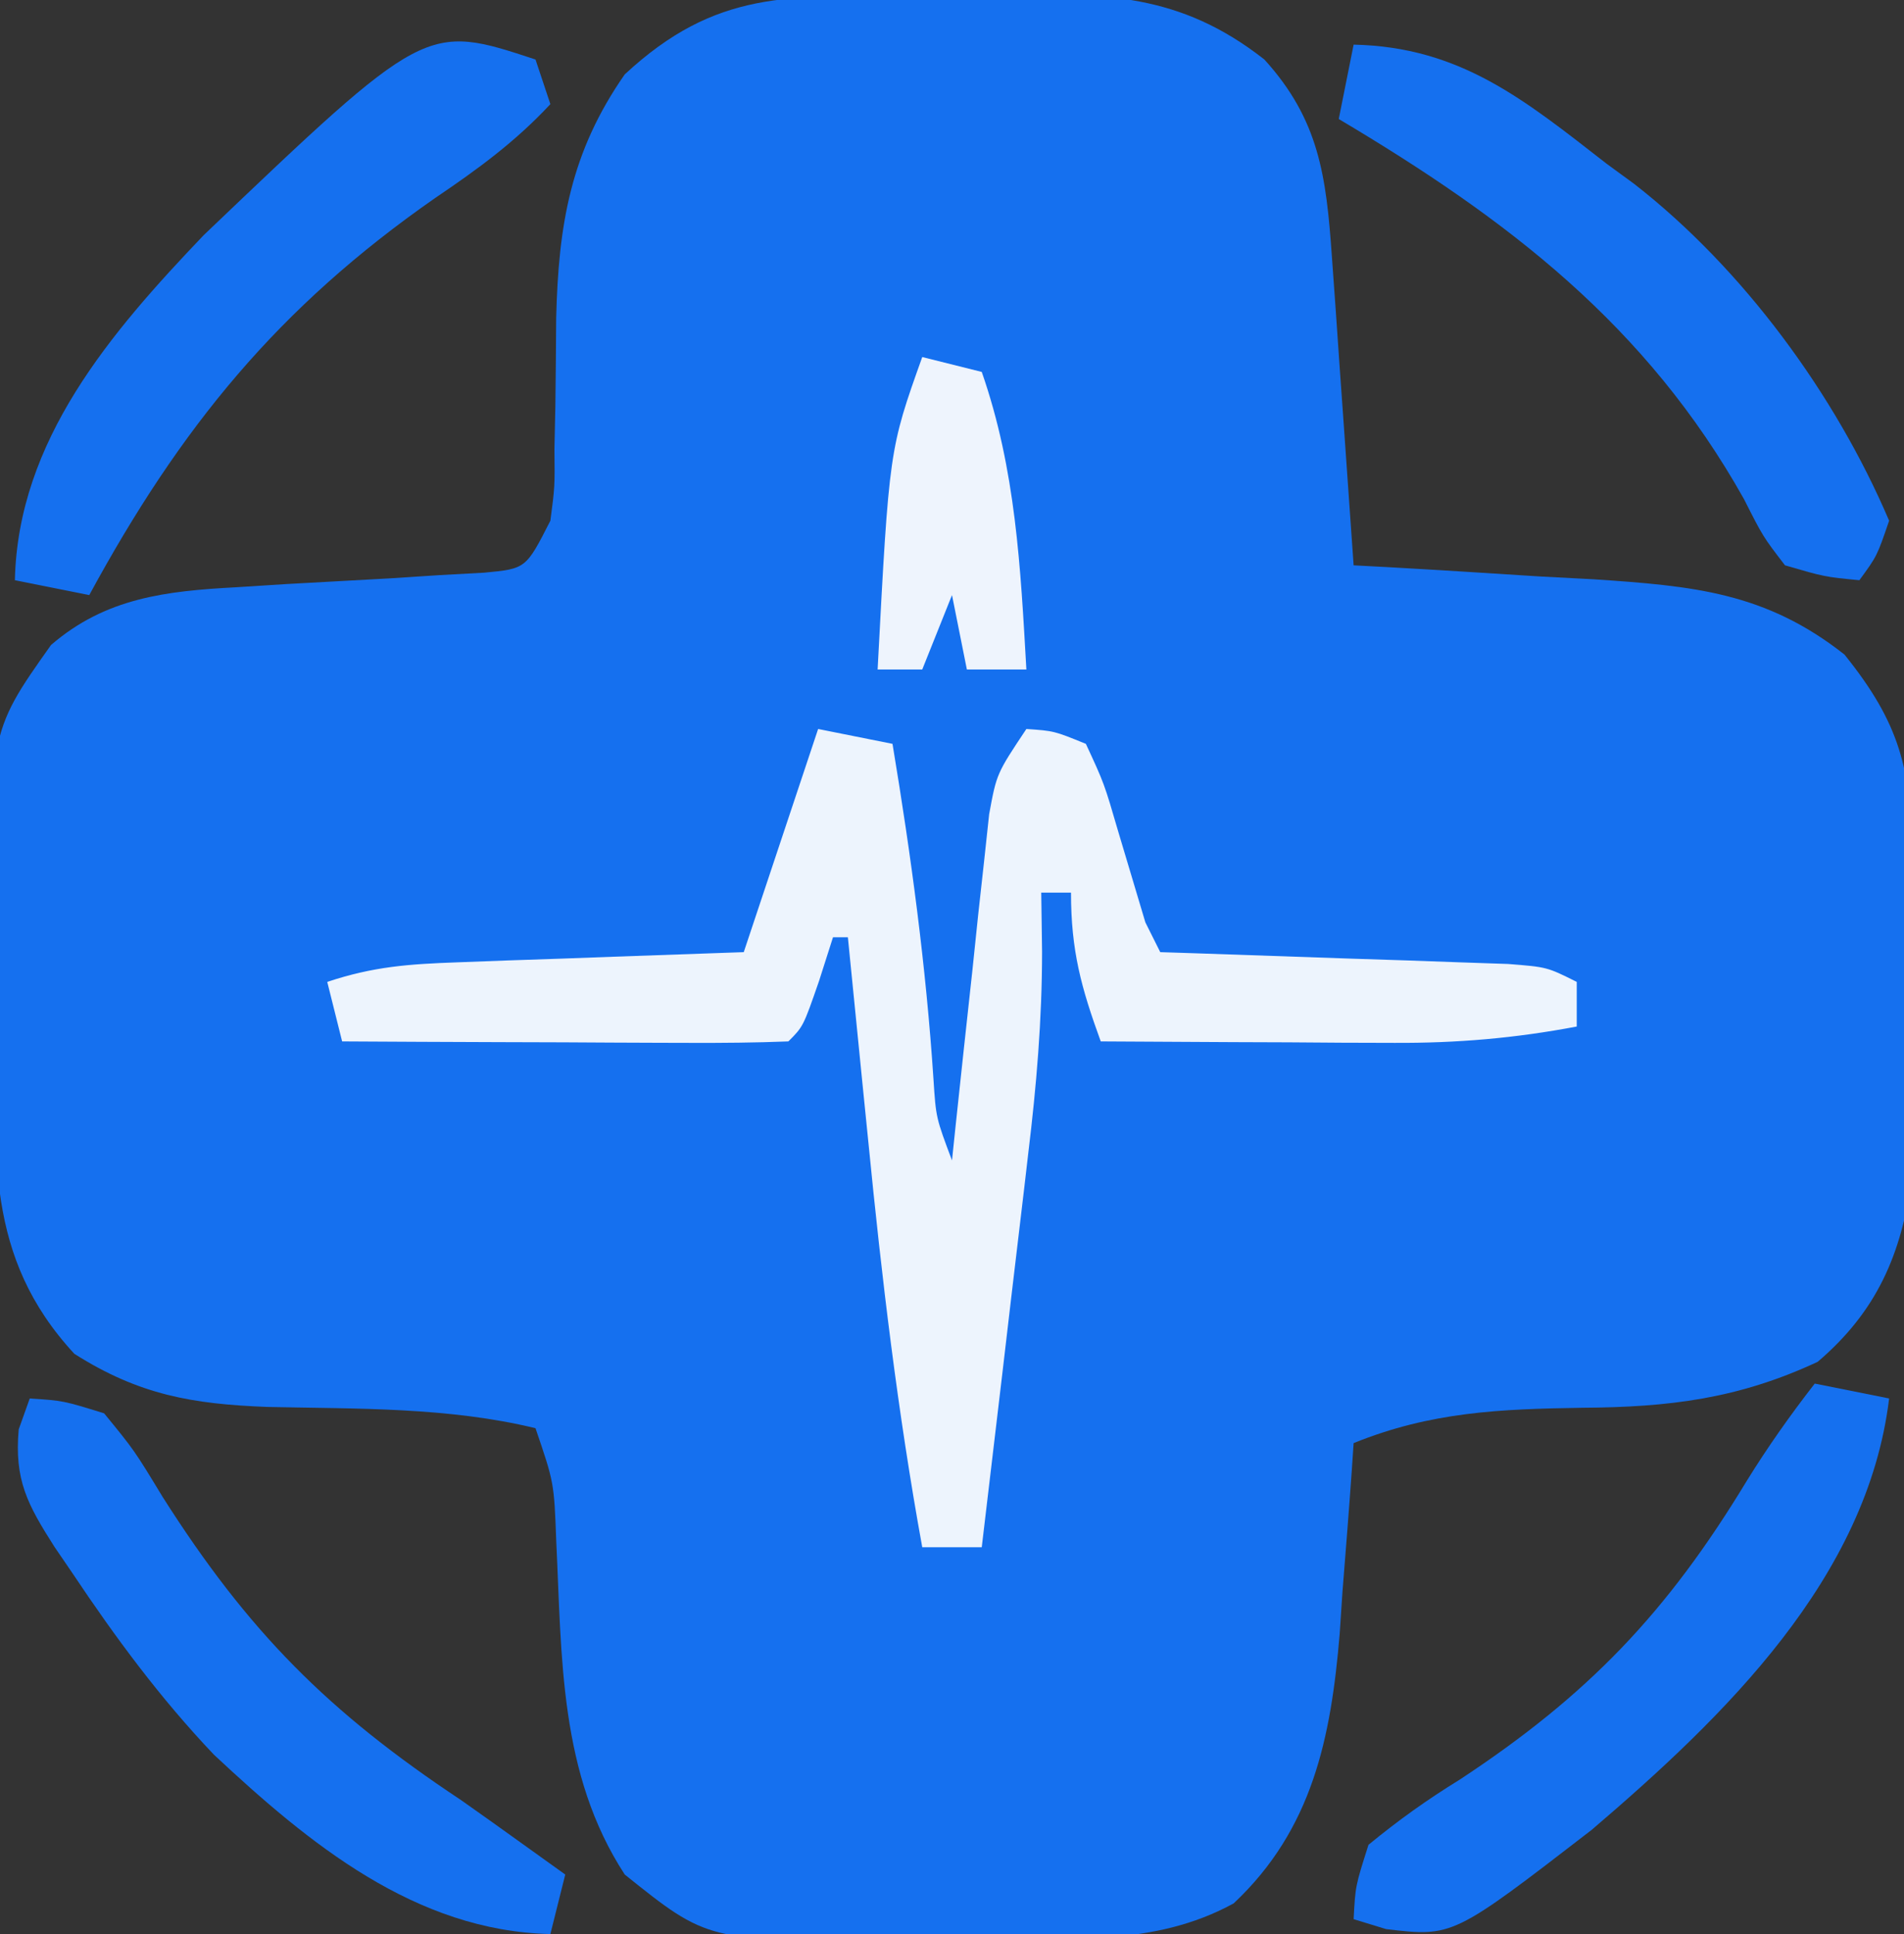
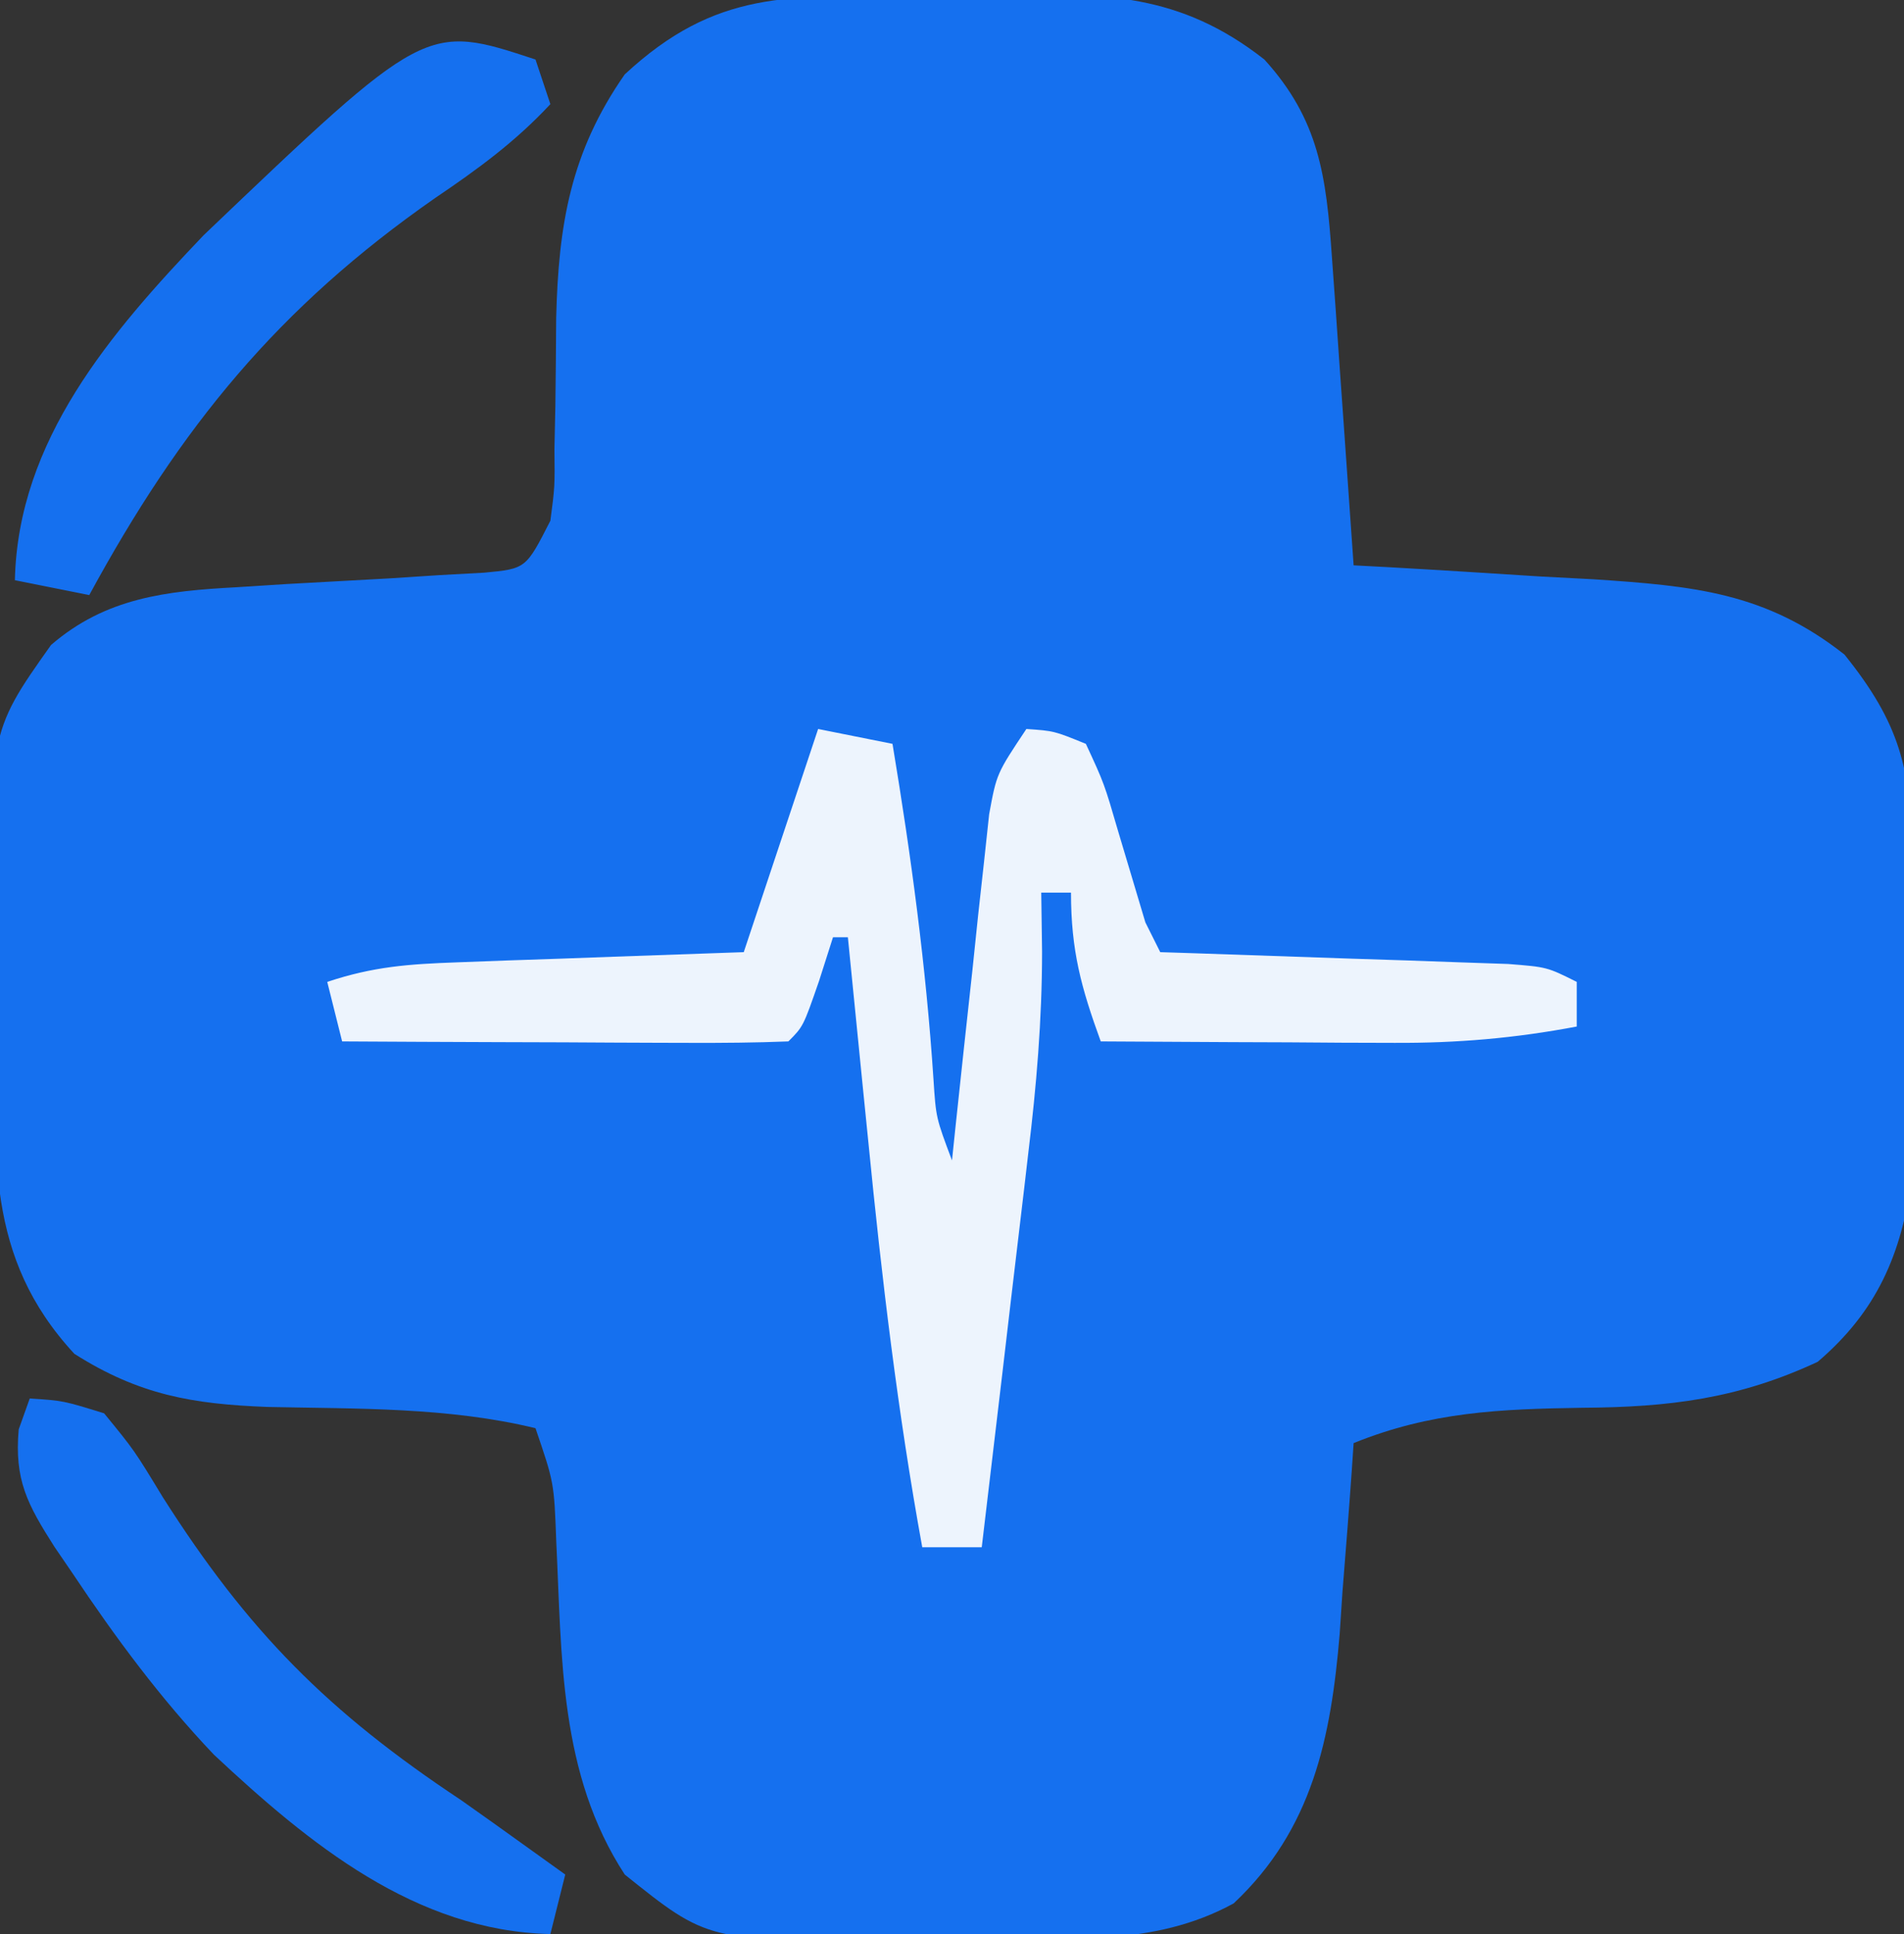
<svg xmlns="http://www.w3.org/2000/svg" version="1.1" width="128" height="130">
  <rect width="100%" height="100%" fill="#333333" stroke="none" />
  <path d="M0 0 C2.006 -0.017 4.012 -0.061 6.017 -0.105 C13.142 -0.152 18.136 -0.178 23.844 4.295 C27.529 8.349 28.003 12.154 28.379 17.494 C28.466 18.703 28.553 19.911 28.642 21.156 C28.729 22.419 28.816 23.682 28.906 24.983 C29.042 26.894 29.042 26.894 29.181 28.844 C29.406 31.994 29.626 35.145 29.844 38.295 C30.594 38.335 31.345 38.374 32.119 38.415 C35.549 38.607 38.977 38.826 42.406 39.045 C43.587 39.107 44.769 39.169 45.986 39.233 C52.654 39.681 57.526 40.098 62.844 44.295 C66.54 48.89 67.355 51.996 67.375 57.854 C67.379 58.561 67.382 59.269 67.386 59.997 C67.389 61.486 67.382 62.974 67.365 64.462 C67.344 66.724 67.365 68.981 67.39 71.242 C67.388 72.696 67.383 74.15 67.375 75.604 C67.37 76.911 67.366 78.219 67.361 79.566 C66.662 84.605 65.025 88.435 61.041 91.832 C55.721 94.315 51.056 94.883 45.219 94.92 C39.693 95.007 35.053 95.188 29.844 97.295 C29.804 97.889 29.764 98.484 29.723 99.096 C29.531 101.831 29.312 104.563 29.094 107.295 C29.001 108.697 29.001 108.697 28.906 110.127 C28.323 117.08 27.085 123.25 21.781 128.233 C16.401 131.183 10.587 130.555 4.612 130.59 C2.614 130.607 0.618 130.651 -1.379 130.696 C-13.566 130.776 -13.566 130.776 -19.156 126.295 C-23.571 119.526 -23.384 111.683 -23.762 103.865 C-23.907 99.952 -23.907 99.952 -25.156 96.295 C-31.015 94.868 -37.165 94.996 -43.168 94.865 C-48.204 94.673 -51.789 94.064 -56.156 91.295 C-62.223 84.736 -61.44 77.851 -61.507 69.409 C-61.523 67.884 -61.55 66.358 -61.589 64.833 C-61.968 49.63 -61.968 49.63 -57.725 43.649 C-54.043 40.471 -49.982 40.021 -45.27 39.768 C-44.167 39.698 -43.064 39.627 -41.928 39.555 C-39.611 39.423 -37.293 39.295 -34.975 39.172 C-33.876 39.101 -32.777 39.029 -31.645 38.955 C-30.64 38.9 -29.635 38.845 -28.599 38.788 C-25.798 38.522 -25.798 38.522 -24.156 35.295 C-23.855 33.008 -23.855 33.008 -23.883 30.471 C-23.862 29.524 -23.842 28.577 -23.821 27.602 C-23.795 25.625 -23.776 23.649 -23.766 21.672 C-23.613 15.399 -22.799 10.517 -19.156 5.295 C-13.006 -0.416 -8.136 0.048 0 0 Z " fill="#1570EF" transform="translate(61.156,-0.295)" />
  <path d="M0 0 C2.475 0.495 2.475 0.495 5 1 C6.247 8.506 7.255 15.944 7.754 23.539 C7.922 26.133 7.922 26.133 9 29 C9.121 27.842 9.121 27.842 9.244 26.661 C9.612 23.169 9.993 19.678 10.375 16.188 C10.564 14.365 10.564 14.365 10.758 12.506 C10.887 11.342 11.016 10.179 11.148 8.98 C11.264 7.907 11.379 6.833 11.498 5.727 C12 3 12 3 14 0 C15.863 0.129 15.863 0.129 18 1 C19.23 3.652 19.23 3.652 20.188 6.938 C20.511 8.019 20.835 9.101 21.168 10.215 C21.443 11.134 21.717 12.053 22 13 C22.495 13.99 22.495 13.99 23 15 C23.777 15.025 24.554 15.05 25.355 15.076 C28.862 15.192 32.368 15.314 35.875 15.438 C37.098 15.477 38.322 15.516 39.582 15.557 C40.749 15.599 41.915 15.64 43.117 15.684 C44.196 15.72 45.275 15.757 46.386 15.795 C49 16 49 16 51 17 C51 17.99 51 18.98 51 20 C46.851 20.786 42.947 21.119 38.727 21.098 C37.573 21.094 36.419 21.091 35.23 21.088 C34.041 21.08 32.851 21.071 31.625 21.062 C30.412 21.058 29.199 21.053 27.949 21.049 C24.966 21.037 21.983 21.021 19 21 C17.684 17.38 17 14.904 17 11 C16.34 11 15.68 11 15 11 C15.018 12.309 15.036 13.618 15.055 14.967 C15.053 19.546 14.678 23.994 14.125 28.535 C13.992 29.681 13.992 29.681 13.856 30.851 C13.575 33.255 13.288 35.659 13 38.062 C12.807 39.708 12.614 41.353 12.422 42.998 C11.953 46.999 11.478 51 11 55 C9.68 55 8.36 55 7 55 C5.352 45.951 4.276 36.901 3.375 27.75 C3.24 26.408 3.105 25.065 2.969 23.723 C2.642 20.482 2.32 17.241 2 14 C1.67 14 1.34 14 1 14 C0.691 14.969 0.381 15.939 0.062 16.938 C-1 20 -1 20 -2 21 C-4.219 21.088 -6.44 21.107 -8.66 21.098 C-9.657 21.096 -9.657 21.096 -10.674 21.093 C-12.803 21.088 -14.933 21.075 -17.062 21.062 C-18.503 21.057 -19.944 21.053 -21.385 21.049 C-24.923 21.038 -28.462 21.021 -32 21 C-32.33 19.68 -32.66 18.36 -33 17 C-29.889 15.963 -27.505 15.8 -24.238 15.684 C-23.12 15.642 -22.002 15.6 -20.85 15.557 C-19.099 15.498 -19.099 15.498 -17.312 15.438 C-16.134 15.394 -14.955 15.351 -13.74 15.307 C-10.827 15.2 -7.913 15.1 -5 15 C-3.35 10.05 -1.7 5.1 0 0 Z " fill="#EDF4FD" transform="translate(55,49)" />
-   <path d="M0 0 C7.173 0.156 11.473 3.7 17 8 C17.62 8.454 18.24 8.908 18.879 9.375 C26.193 15.077 32.374 23.503 36 32 C35.188 34.375 35.188 34.375 34 36 C31.672 35.777 31.672 35.777 29 35 C27.516 33.066 27.516 33.066 26.25 30.562 C19.692 18.853 10.339 11.735 -1 5 C-0.67 3.35 -0.34 1.7 0 0 Z " fill="#1570EF" transform="translate(91,3)" />
  <path d="M0 0 C2.254 0.148 2.254 0.148 5 1 C7.027 3.477 7.027 3.477 8.938 6.625 C14.688 15.673 20.052 21.068 29 27 C30.38 27.973 31.755 28.951 33.125 29.938 C34.074 30.618 35.023 31.299 36 32 C35.67 33.32 35.34 34.64 35 36 C25.932 35.798 18.779 29.927 12.375 23.938 C8.778 20.152 5.768 16.082 2.875 11.75 C2.472 11.16 2.069 10.569 1.654 9.961 C-0.155 7.119 -1.043 5.484 -0.742 2.078 C-0.497 1.392 -0.252 0.707 0 0 Z " fill="#1570EF" transform="translate(2,94)" />
  <path d="M0 0 C0.495 1.485 0.495 1.485 1 3 C-1.351 5.526 -3.895 7.384 -6.75 9.312 C-17.286 16.653 -23.851 24.686 -30 36 C-31.65 35.67 -33.3 35.34 -35 35 C-34.791 25.597 -28.561 18.363 -22.312 11.812 C-7.381 -2.434 -7.381 -2.434 0 0 Z " fill="#1570EF" transform="translate(36,4)" />
-   <path d="M0 0 C2.475 0.495 2.475 0.495 5 1 C3.537 13.089 -6.088 22.385 -15 30 C-24.329 37.197 -24.329 37.197 -28.816 36.668 C-29.897 36.337 -29.897 36.337 -31 36 C-30.883 33.773 -30.883 33.773 -30 31 C-27.966 29.331 -26.092 27.993 -23.875 26.625 C-15.243 20.948 -9.936 15.402 -4.578 6.551 C-3.16 4.259 -1.653 2.126 0 0 Z " fill="#1570EF" transform="translate(122,93)" />
-   <path d="M0 0 C1.32 0.33 2.64 0.66 4 1 C6.286 7.553 6.606 14.104 7 21 C5.68 21 4.36 21 3 21 C2.67 19.35 2.34 17.7 2 16 C1.01 18.475 1.01 18.475 0 21 C-0.99 21 -1.98 21 -3 21 C-2.221 6.219 -2.221 6.219 0 0 Z " fill="#EEF4FD" transform="translate(62,24)" />
</svg>